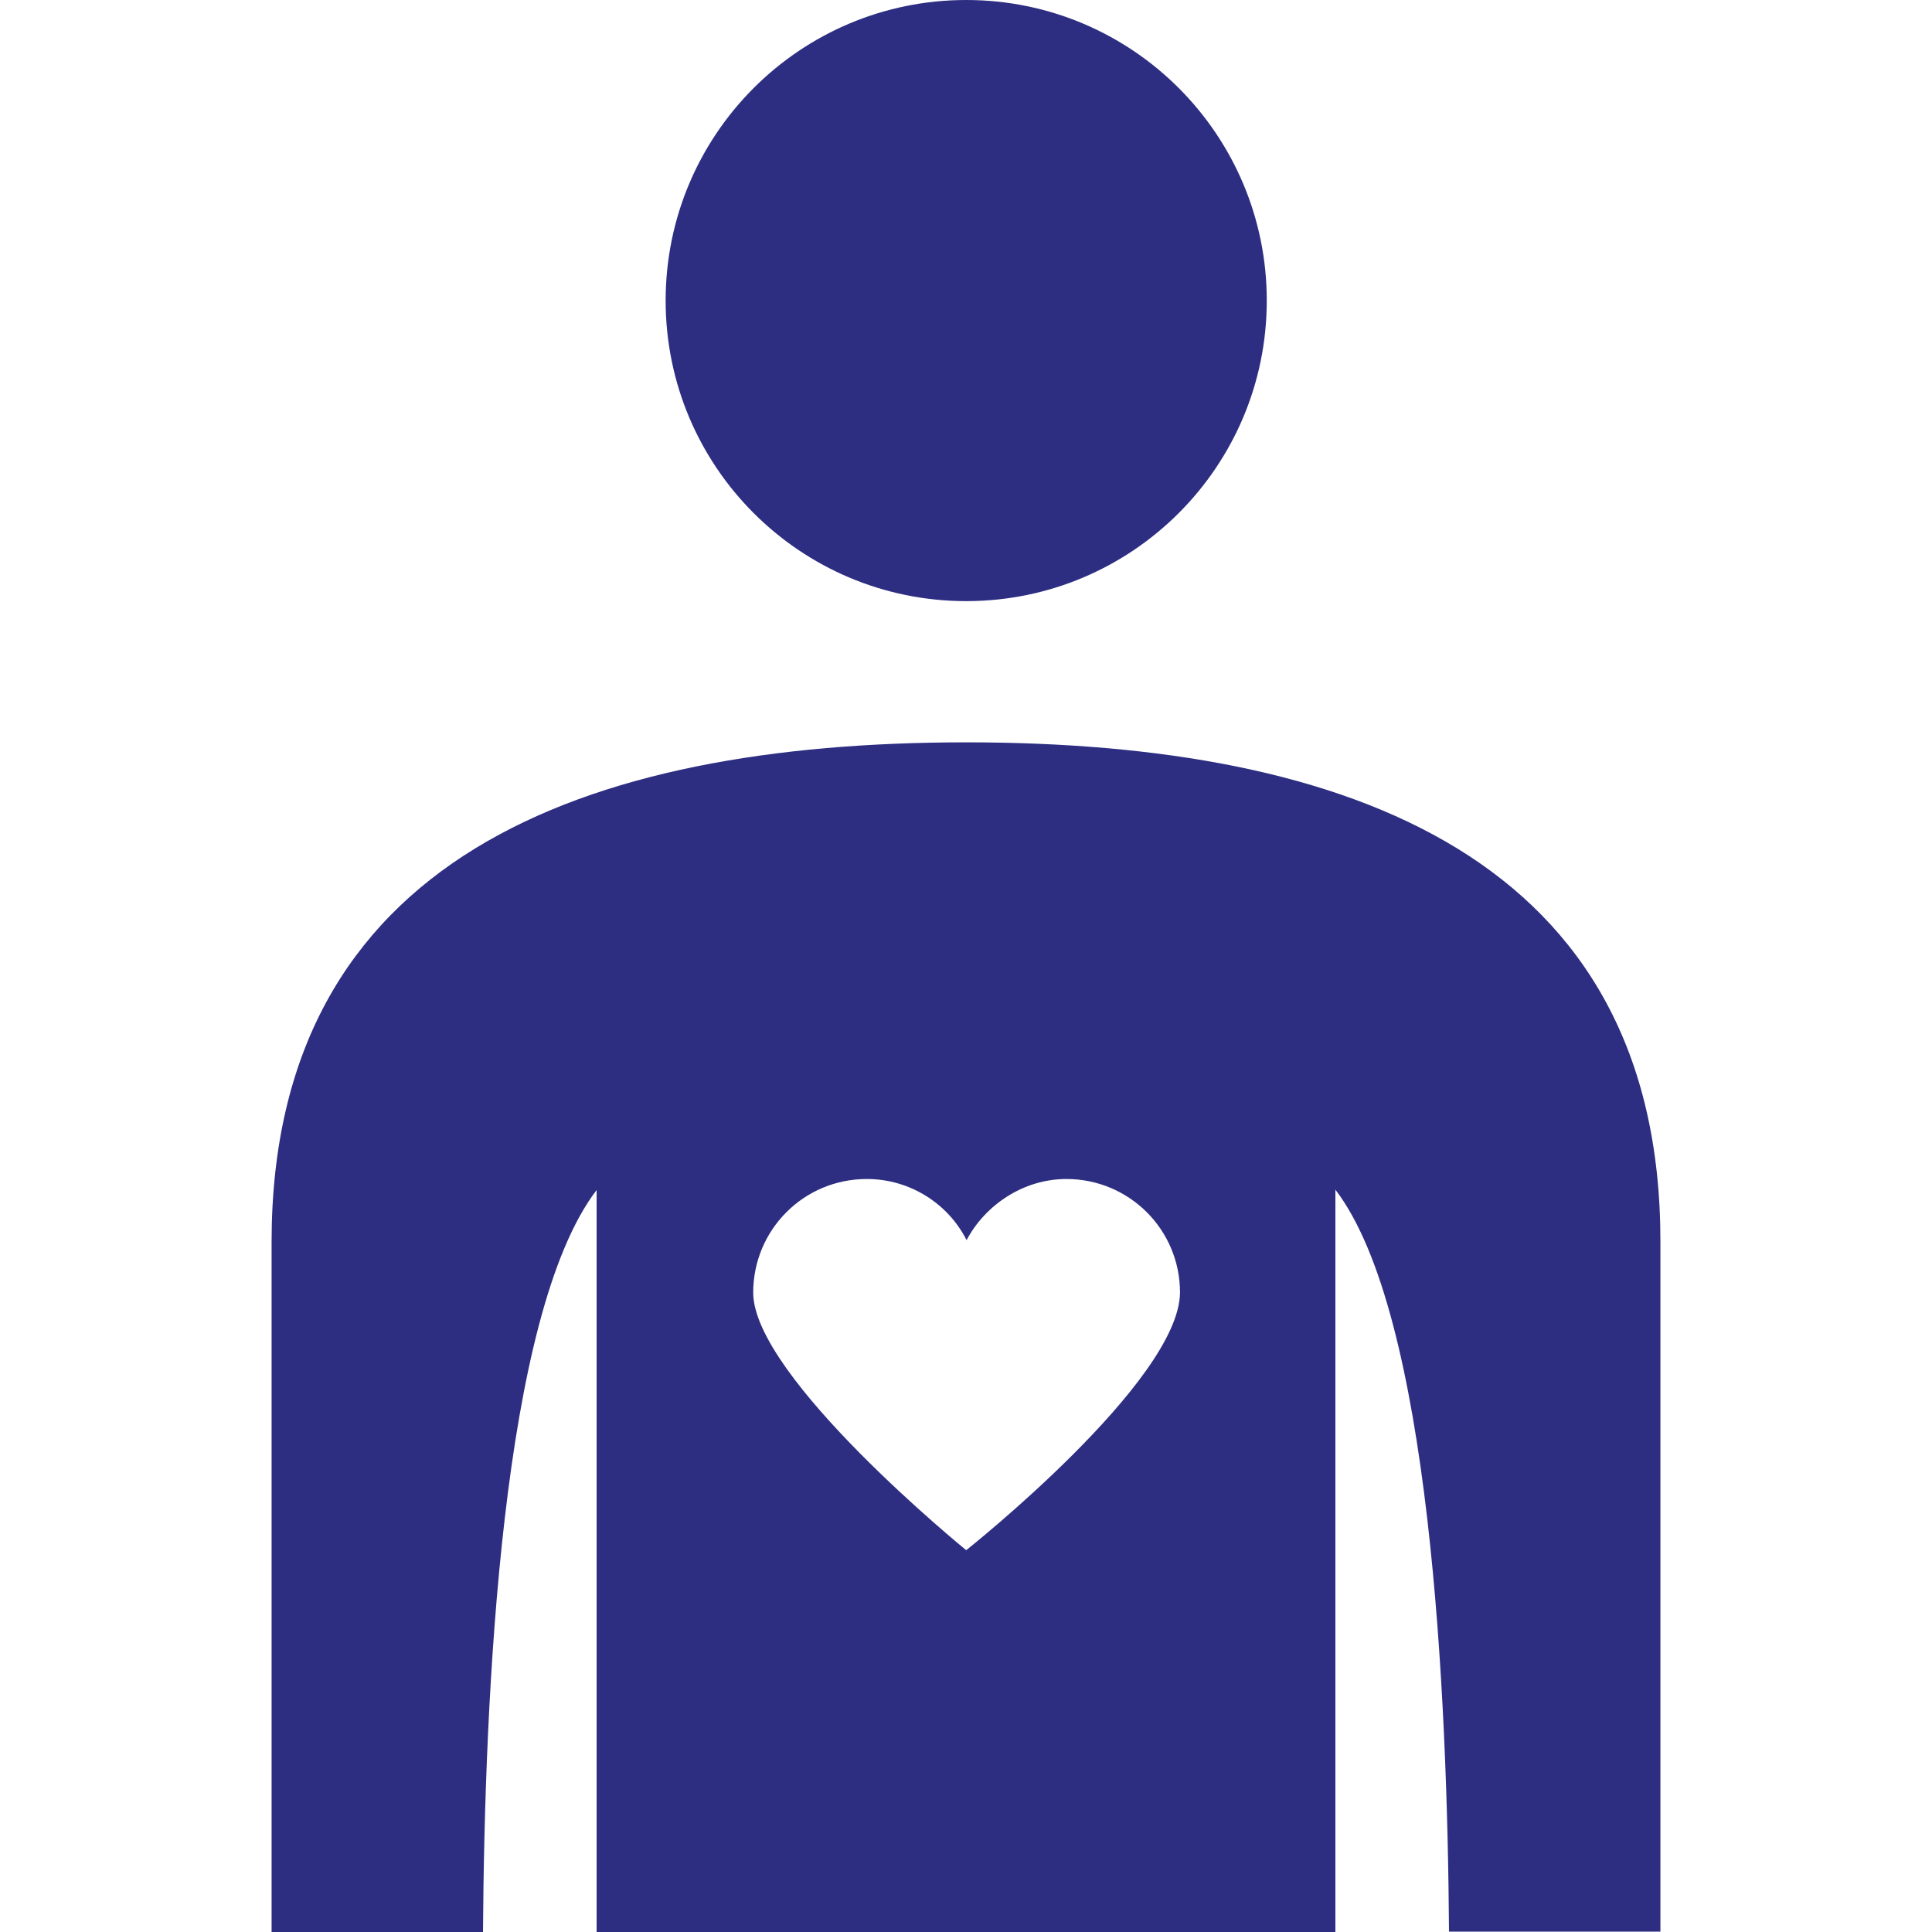
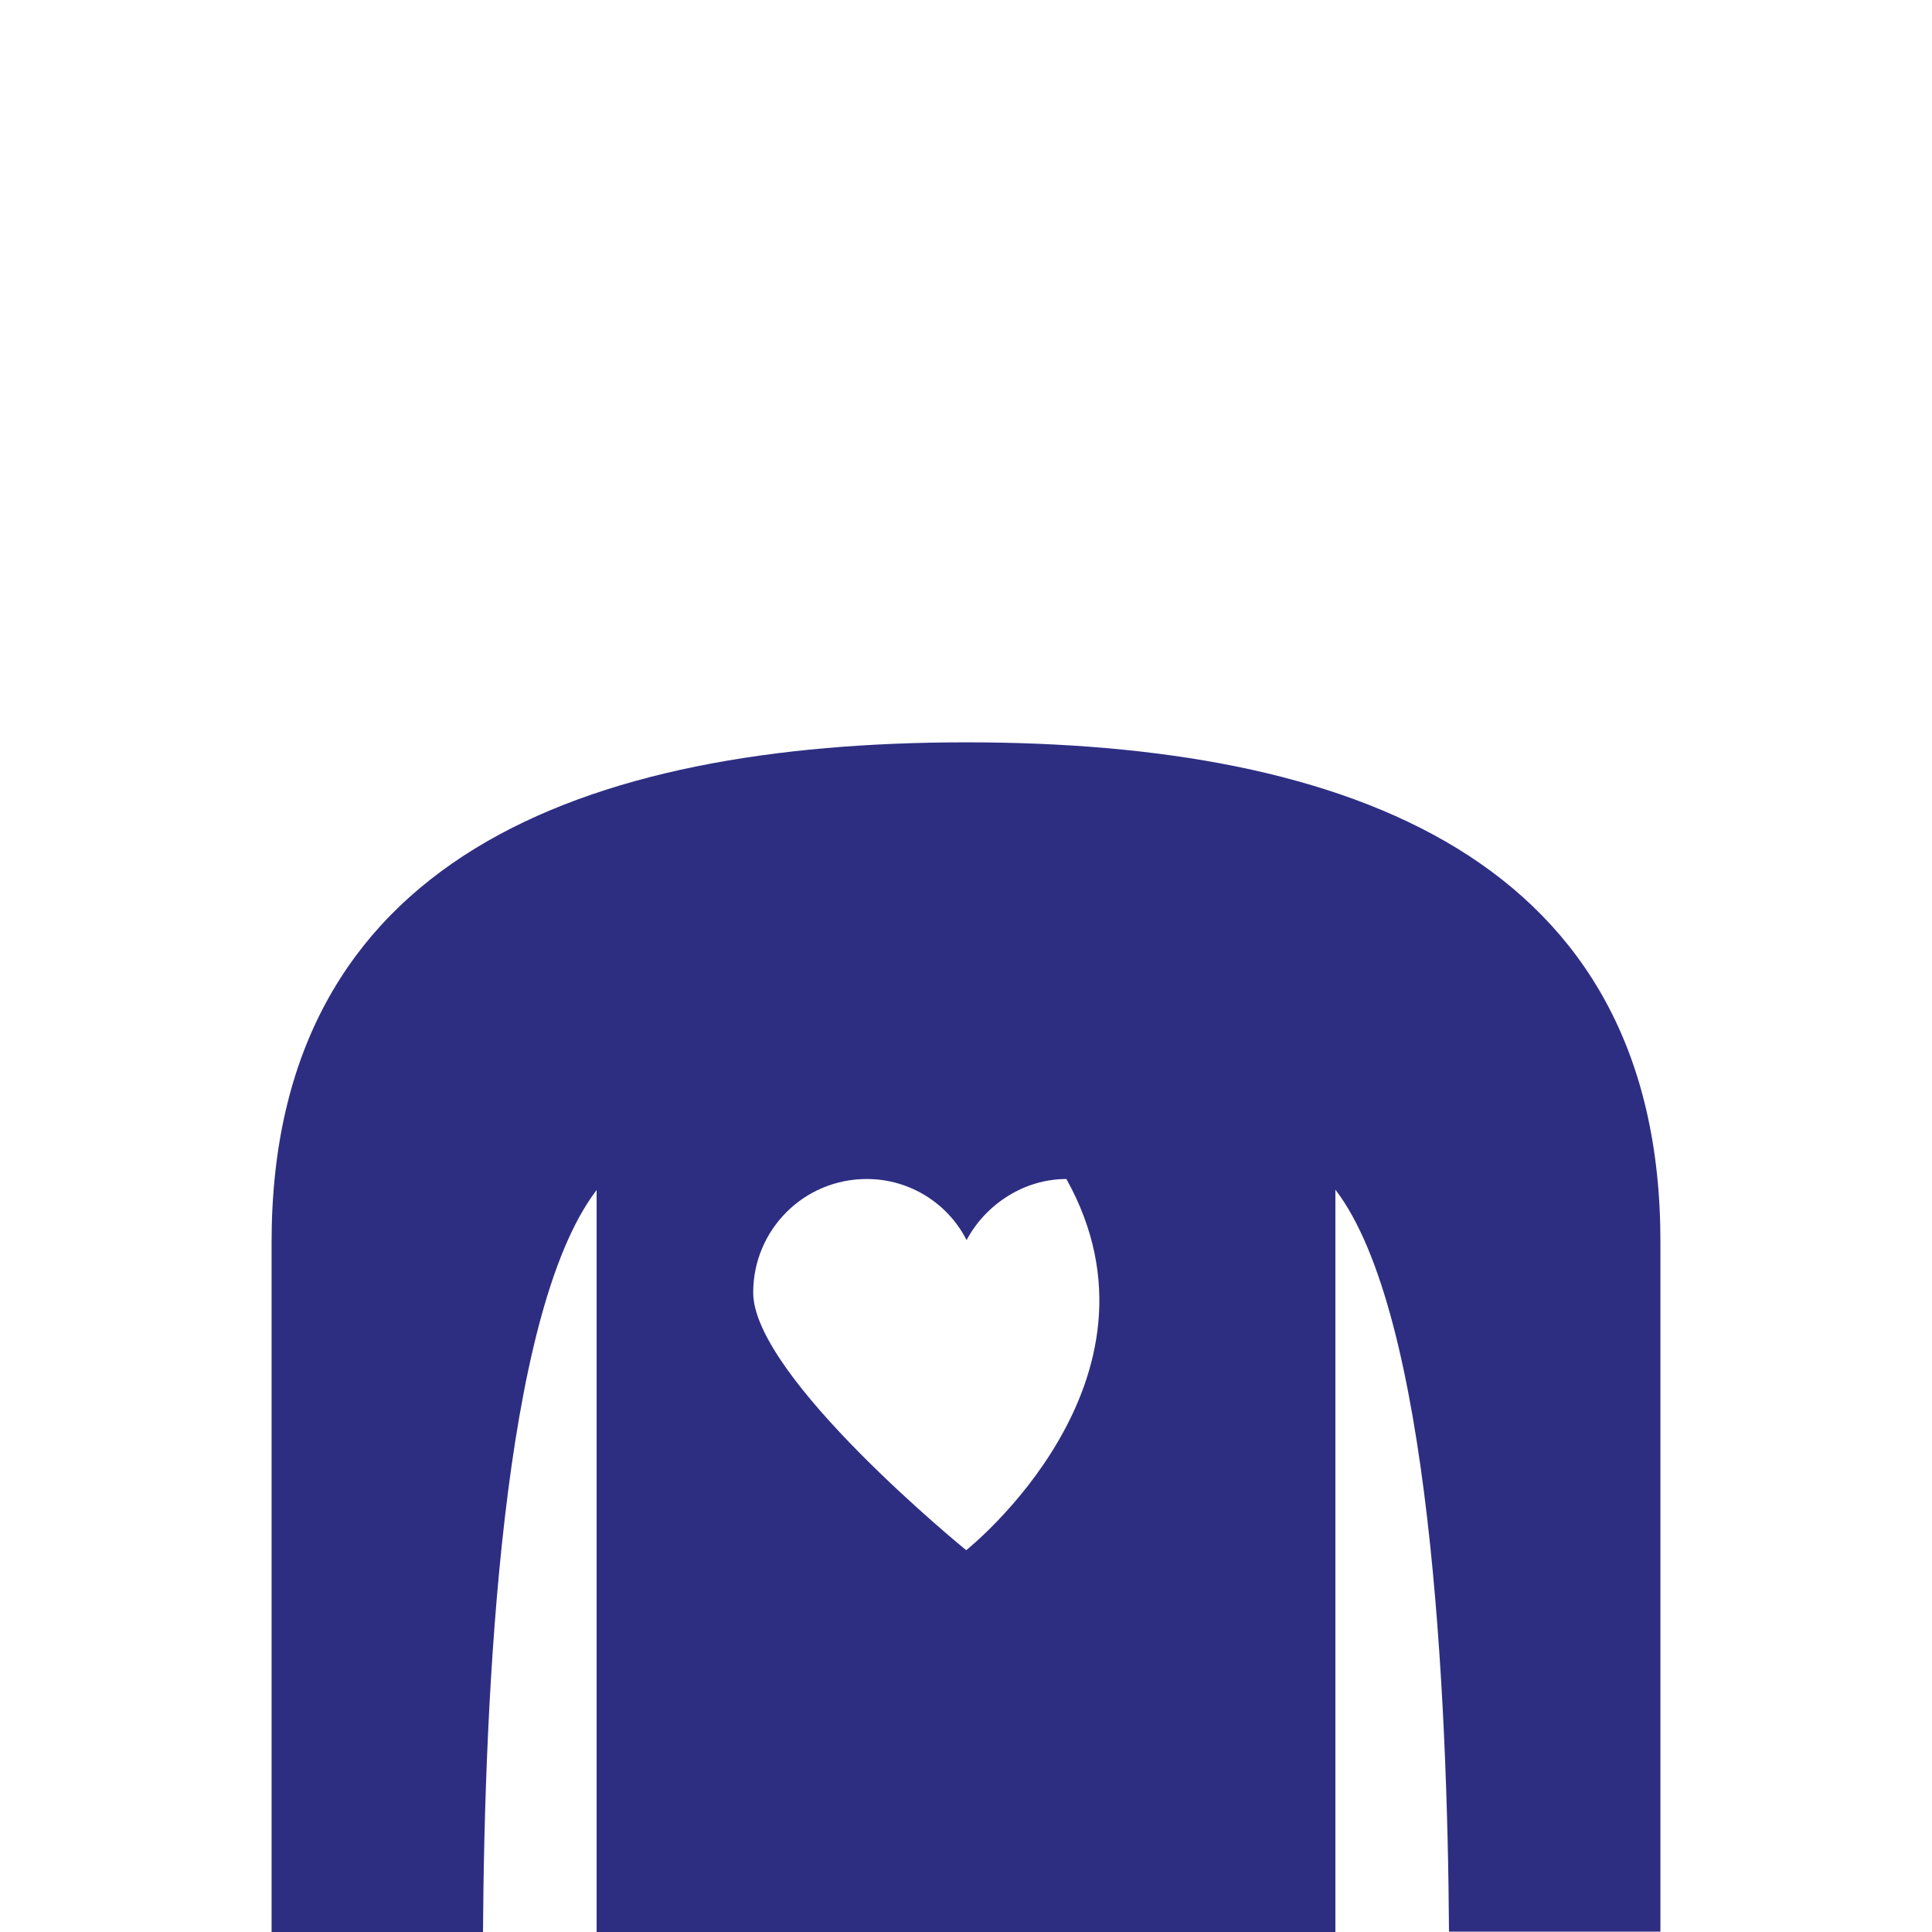
<svg xmlns="http://www.w3.org/2000/svg" width="56" height="56" viewBox="0 0 56 56" fill="none">
-   <path d="M28.006 17.424C32.817 17.424 36.718 13.524 36.718 8.712C36.718 3.901 32.817 0 28.006 0C23.194 0 19.294 3.901 19.294 8.712C19.294 13.524 23.194 17.424 28.006 17.424Z" fill="#2D2E82" />
-   <path d="M28.006 21.517C16.893 21.517 7.872 24.89 7.872 36.003V56H14C14.046 49.117 14.537 38.096 17.293 34.494V56H38.707V34.483C41.463 38.084 41.954 49.151 42 55.989H48.128V36.003C48.14 24.89 39.119 21.517 28.006 21.517ZM28.006 44.933C28.006 44.933 21.832 39.913 21.832 37.467C21.832 35.649 23.295 34.174 25.125 34.174C26.371 34.174 27.48 34.883 28.017 35.946C28.555 34.928 29.664 34.174 30.91 34.174C32.728 34.174 34.203 35.637 34.203 37.467C34.18 40.039 28.006 44.933 28.006 44.933Z" fill="#2D2E82" />
+   <path d="M28.006 21.517C16.893 21.517 7.872 24.89 7.872 36.003V56H14C14.046 49.117 14.537 38.096 17.293 34.494V56H38.707V34.483C41.463 38.084 41.954 49.151 42 55.989H48.128V36.003C48.14 24.89 39.119 21.517 28.006 21.517ZM28.006 44.933C28.006 44.933 21.832 39.913 21.832 37.467C21.832 35.649 23.295 34.174 25.125 34.174C26.371 34.174 27.48 34.883 28.017 35.946C28.555 34.928 29.664 34.174 30.91 34.174C34.18 40.039 28.006 44.933 28.006 44.933Z" fill="#2D2E82" />
</svg>